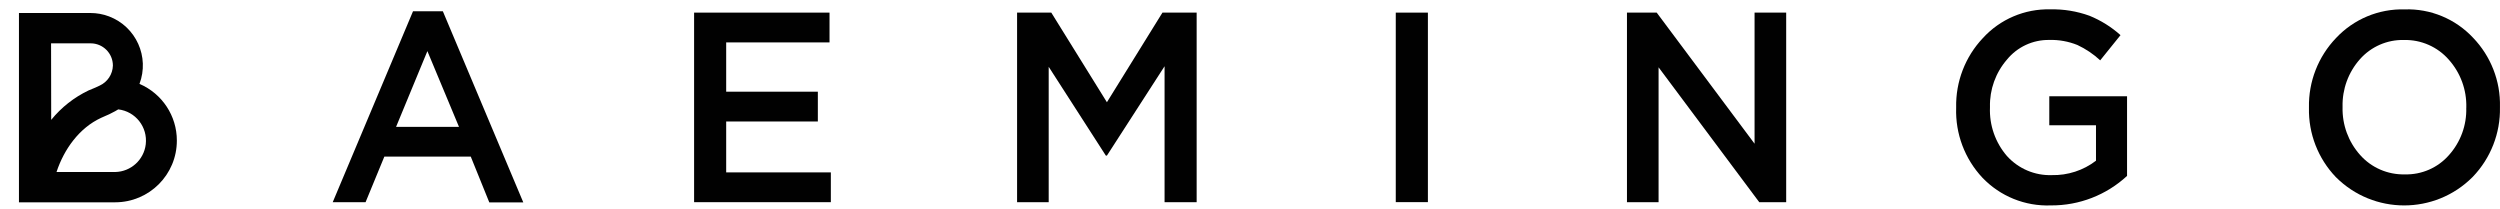
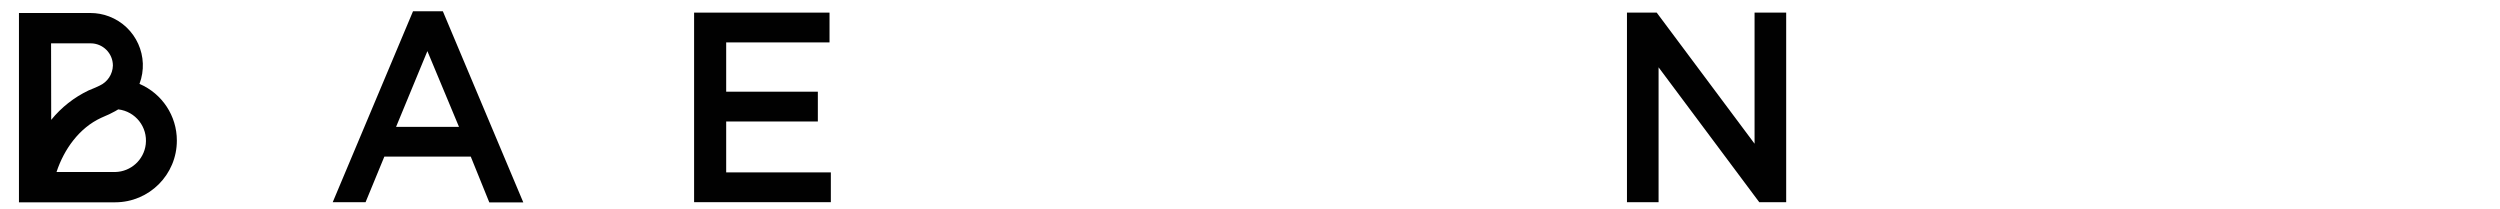
<svg xmlns="http://www.w3.org/2000/svg" id="Lager_1" viewBox="0 0 588.35 49.23">
  <defs>
    <style> .cls-1 { fill-rule: evenodd; } .cls-1, .cls-2 { fill: #010101; } </style>
  </defs>
  <g id="Layer_2">
    <g id="Layer_1-2">
      <path class="cls-1" d="M104.22,2.65h-7.02l-18.9,44.94h7.73l4.42-10.73h20.34l4.36,10.77h8L104.22,2.65ZM93.21,29.86l7.37-17.83,7.44,17.83h-14.81Z" />
      <polygon class="cls-1" points="195.53 47.58 195.53 40.57 170.9 40.57 170.9 28.59 192.47 28.59 192.47 21.58 170.9 21.58 170.9 9.98 195.22 9.98 195.22 2.97 163.35 2.97 163.35 47.58 195.53 47.58" />
-       <polygon class="cls-1" points="246.8 47.58 246.8 15.72 260.25 36.62 260.5 36.62 274.07 15.59 274.07 47.58 281.62 47.58 281.62 2.97 273.57 2.97 260.5 24.06 247.41 2.97 239.36 2.97 239.36 47.58 246.8 47.58" />
-       <rect class="cls-2" x="328.48" y="2.97" width="7.56" height="44.6" />
      <polygon class="cls-1" points="390.33 47.58 390.33 15.84 414.02 47.58 420.36 47.58 420.36 2.97 412.92 2.97 412.92 33.82 389.89 2.97 382.89 2.97 382.89 47.58 390.33 47.58" />
-       <path class="cls-1" d="M482.66,48.34c6.64.05,13.05-2.44,17.92-6.94h0v-18.74h-18.3v6.82h10.99v8.34c-2.97,2.28-6.64,3.47-10.38,3.39-4.01.14-7.88-1.51-10.57-4.49-2.74-3.17-4.17-7.26-4-11.45h0v-.12c-.1-4.08,1.33-8.05,4-11.13,2.43-2.97,6.08-4.67,9.92-4.62,2.28-.07,4.55.34,6.66,1.19,1.96.92,3.77,2.13,5.36,3.61h0l4.78-5.93c-2.15-1.93-4.63-3.47-7.3-4.56-2.95-1.07-6.08-1.58-9.22-1.51-6.02-.15-11.81,2.31-15.87,6.76-4.16,4.4-6.41,10.26-6.29,16.31h0v.13c-.2,6.07,2.02,11.97,6.17,16.41,4.19,4.39,10.06,6.77,16.13,6.53Z" />
-       <path class="cls-1" d="M582,8.87c-4.15-4.43-10.01-6.86-16.07-6.66-6.11-.17-11.99,2.28-16.17,6.74-4.2,4.39-6.49,10.26-6.37,16.33v.13c-.13,6.04,2.14,11.89,6.32,16.26,8.87,8.89,23.27,8.9,32.15.03.03-.03.07-.07.1-.1,4.2-4.38,6.5-10.25,6.38-16.33v-.13c.15-6.05-2.14-11.91-6.34-16.27ZM580.41,25.37c.12,4.11-1.35,8.1-4.09,11.15-2.62,2.98-6.43,4.63-10.39,4.52-4.01.09-7.86-1.58-10.51-4.58-2.75-3.08-4.22-7.09-4.12-11.22v-.13c-.1-4.11,1.36-8.11,4.09-11.18,2.63-2.97,6.44-4.63,10.41-4.52,4.01-.08,7.85,1.61,10.49,4.62,2.76,3.09,4.24,7.11,4.13,11.25v.09Z" />
      <path class="cls-2" d="M32.82,19.76c2.41-6.37-.79-13.48-7.16-15.9-1.4-.53-2.88-.8-4.37-.8H4.46v44.55h22.66c8.02-.01,14.52-6.53,14.5-14.55,0-5.78-3.44-11-8.75-13.3h-.05ZM12.02,10.2h9.33c2.88.01,5.21,2.34,5.22,5.22-.05,2.04-1.26,3.88-3.12,4.73-.4.2-.83.37-1.25.57l-1.33.55c-3.42,1.63-6.44,4-8.82,6.94l-.03-18.02ZM27.12,40.48h-13.82c1.76-5.33,5.33-10.37,10.5-12.75l1.19-.53c.47-.2.95-.4,1.33-.63.52-.25,1.02-.52,1.51-.83,4.06.48,6.95,4.16,6.47,8.22-.43,3.66-3.5,6.44-7.18,6.52Z" />
    </g>
  </g>
</svg>